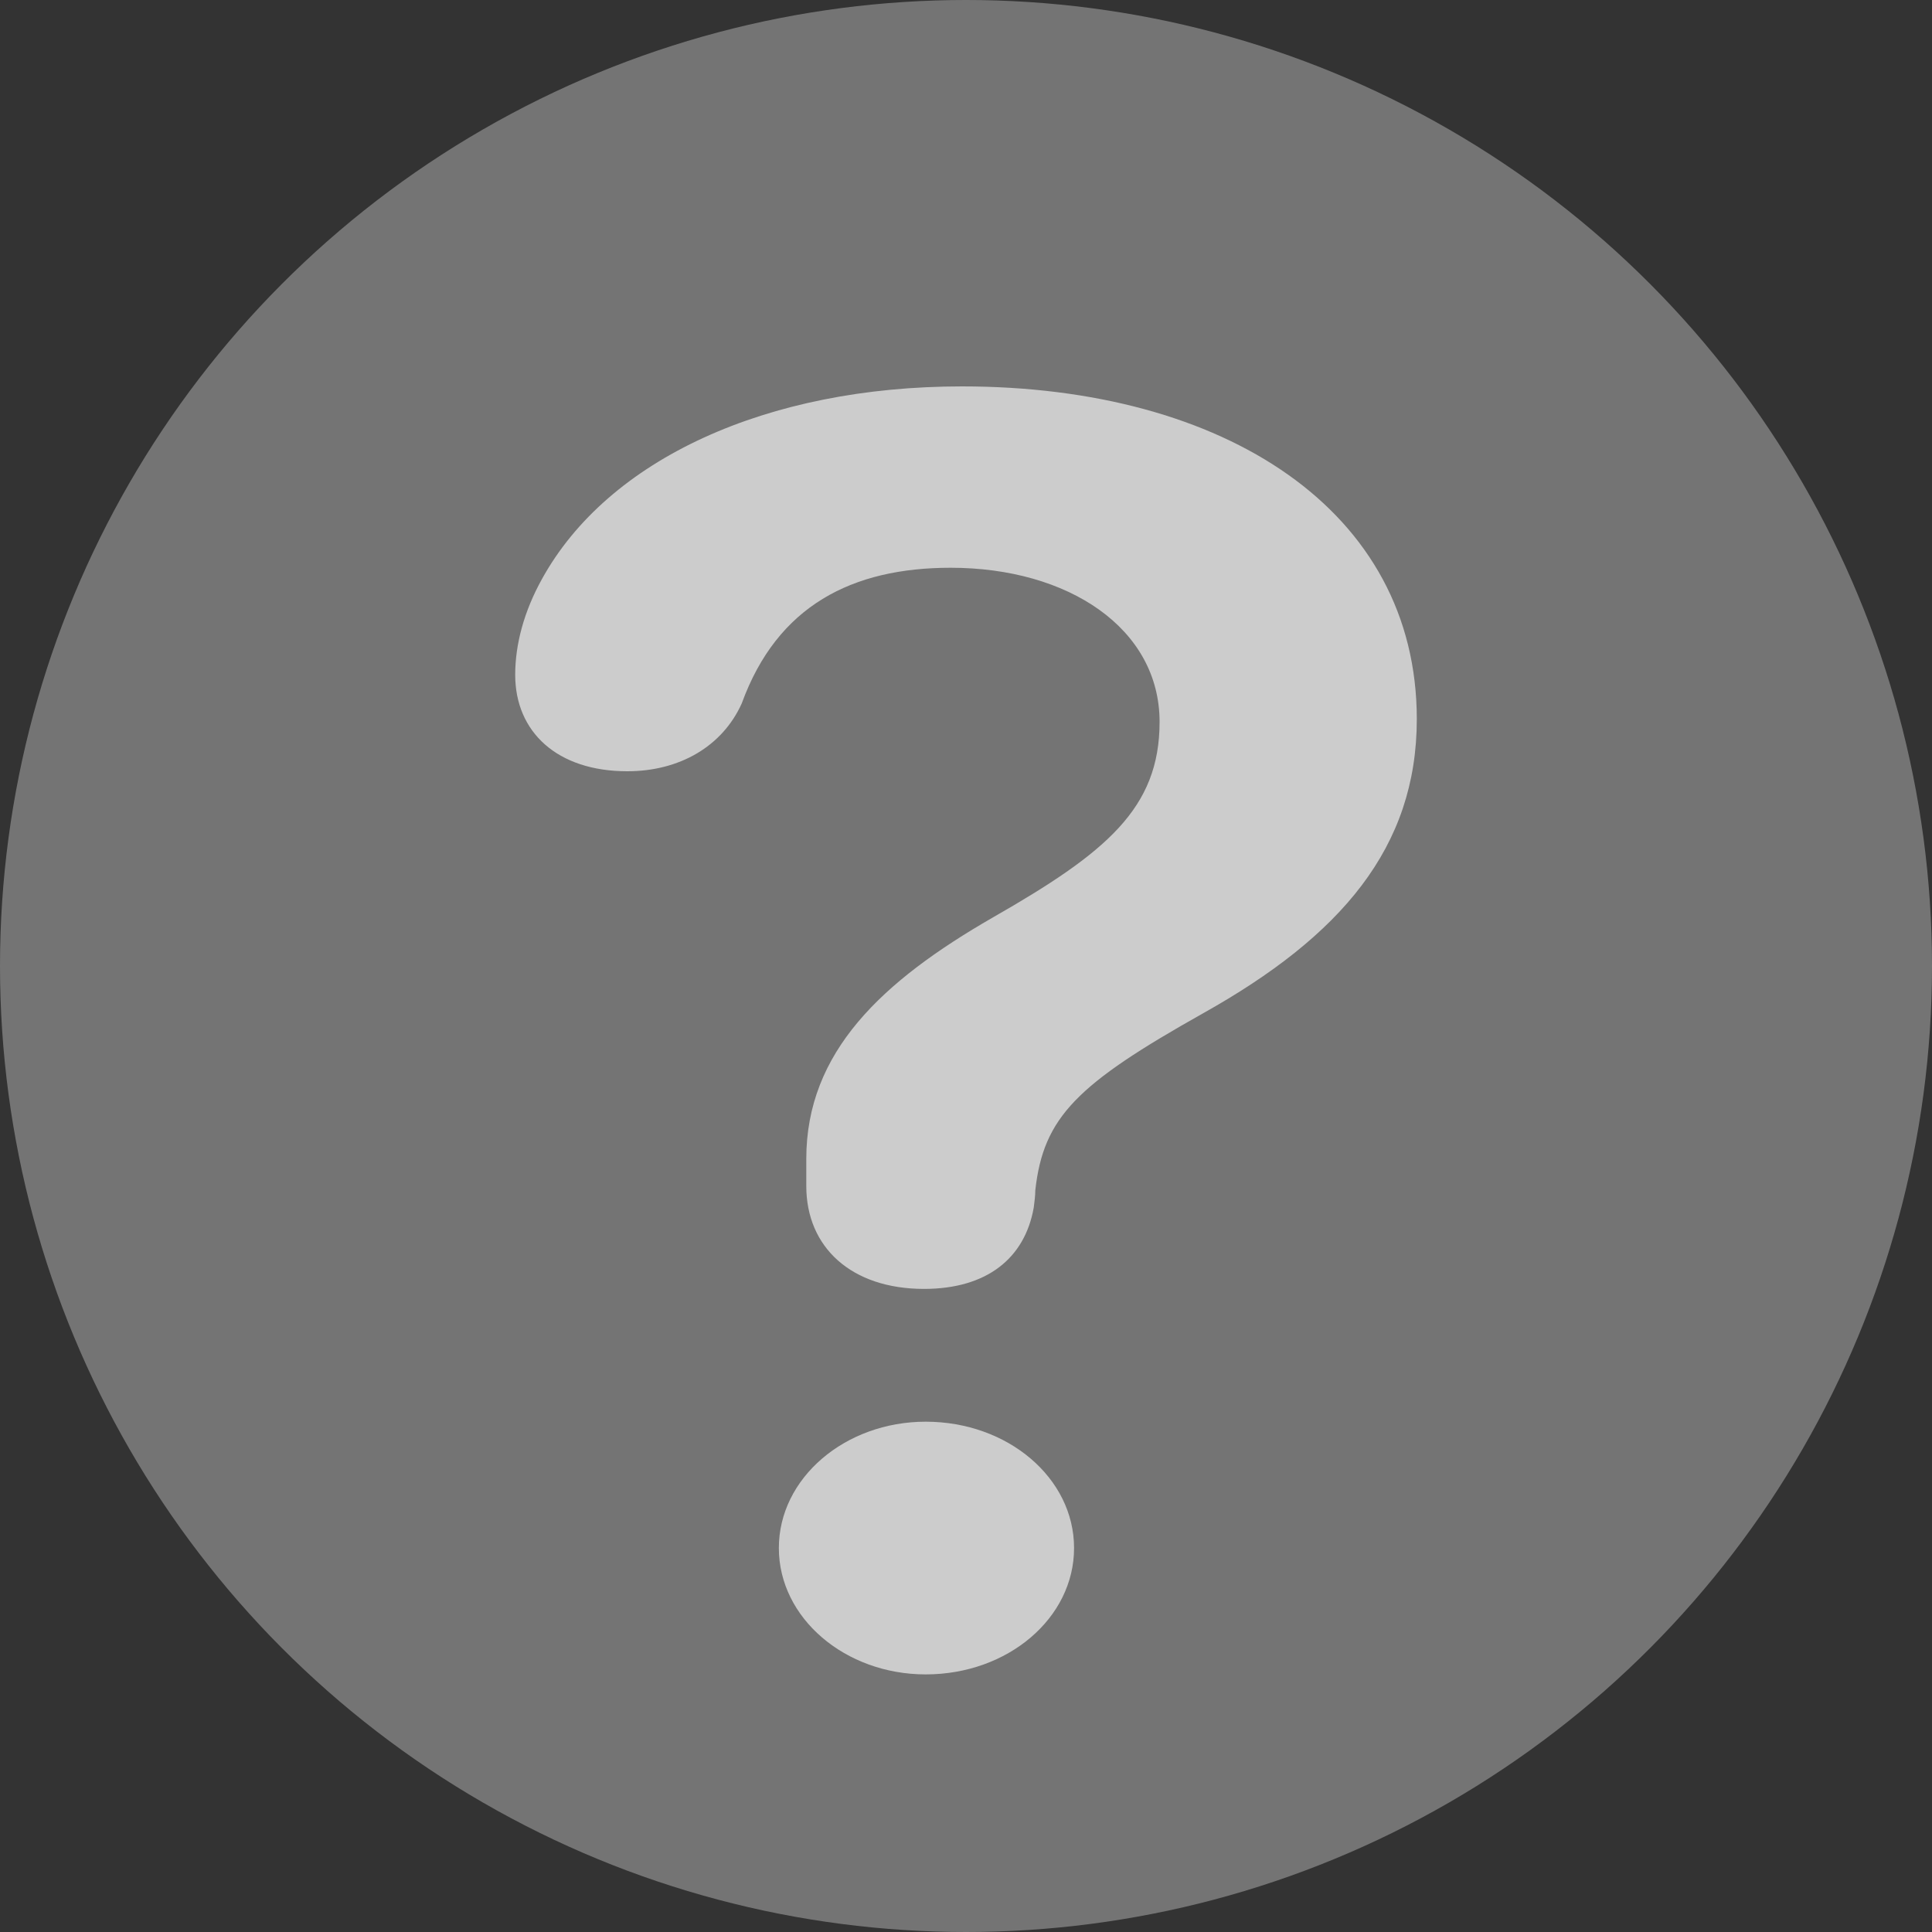
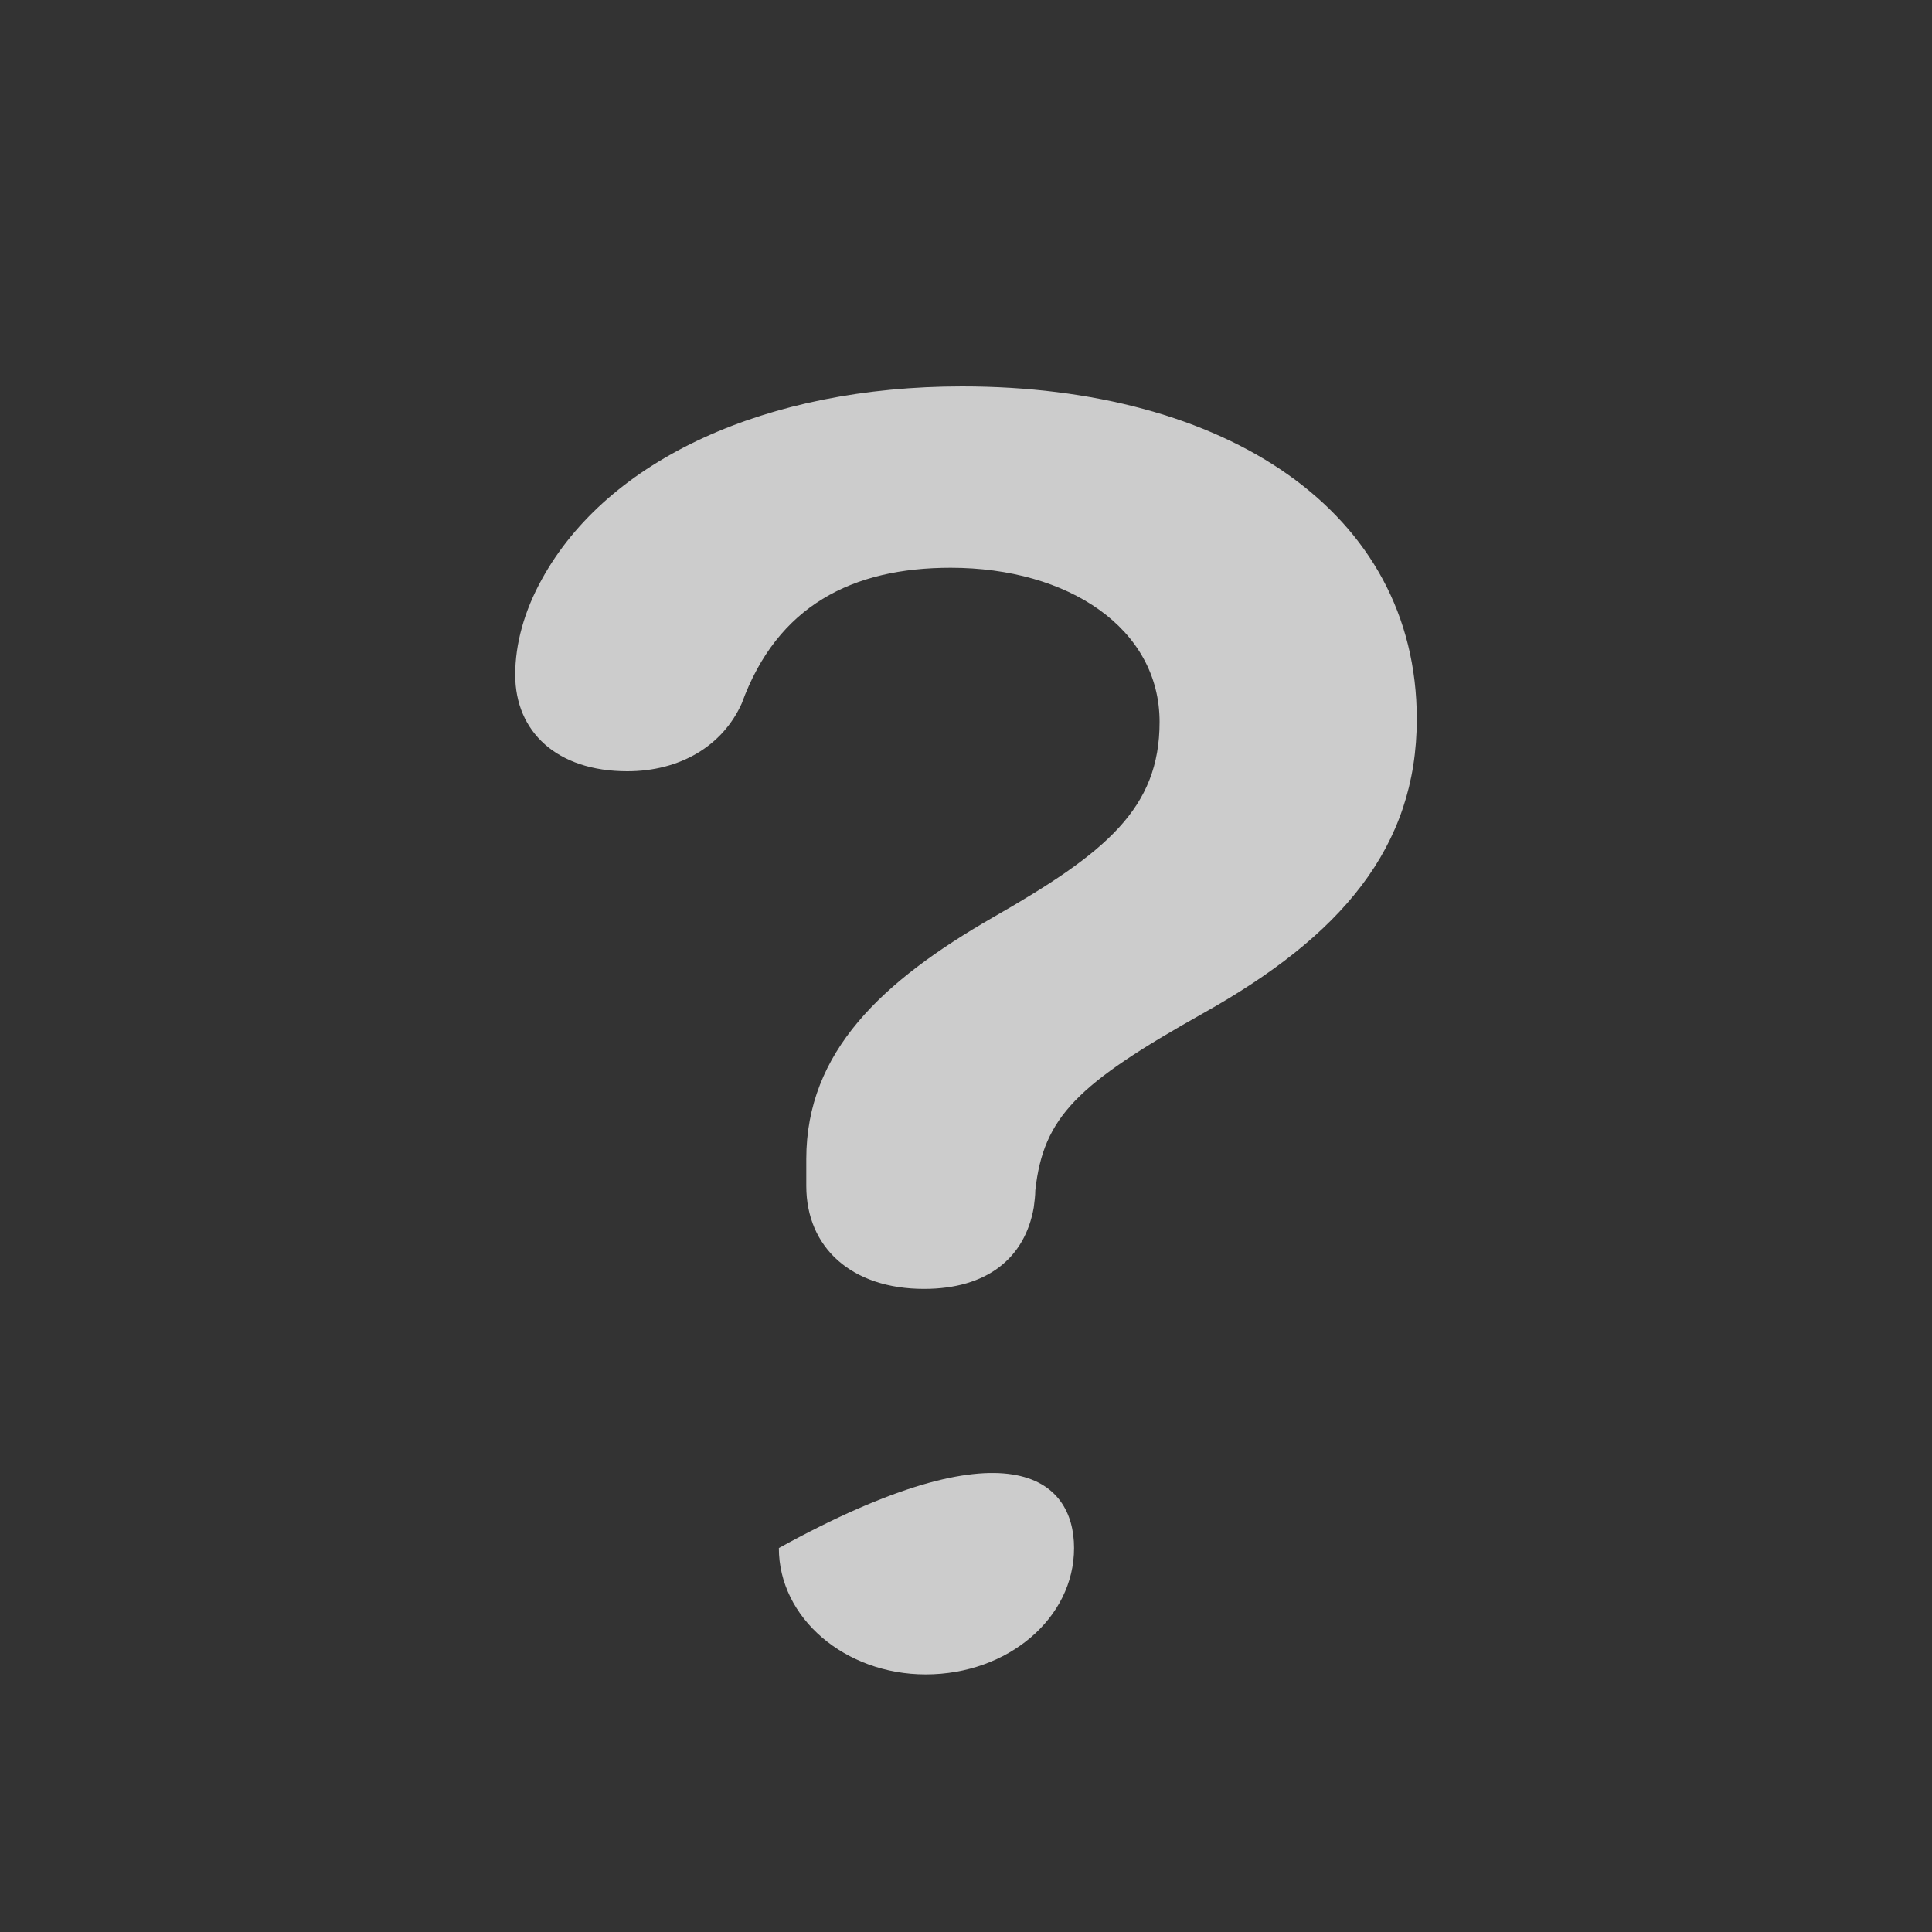
<svg xmlns="http://www.w3.org/2000/svg" width="15" height="15" viewBox="0 0 15 15" fill="none">
  <rect x="0" y="0" width="15" height="15" fill="#333333" stroke="none" />
  <g opacity="0.75">
-     <circle cx="7.5" cy="7.5" r="7.5" fill="#8A8A8A" />
-     <path d="M7.174 10.007C6.611 10.007 6.26 9.685 6.26 9.208V8.998C6.26 8.166 6.849 7.618 7.707 7.124C8.589 6.62 9.003 6.276 9.003 5.605C9.003 4.879 8.295 4.408 7.381 4.408C6.617 4.408 6.035 4.702 5.759 5.461C5.609 5.794 5.277 5.988 4.87 5.988C4.326 5.988 4 5.683 4 5.239C4 5.001 4.069 4.746 4.207 4.497C4.72 3.565 5.953 3 7.469 3C9.51 3 11 3.965 11 5.583C11 6.581 10.411 7.268 9.341 7.867C8.364 8.416 8.101 8.671 8.038 9.242C8.038 9.28 8.032 9.33 8.026 9.375C7.957 9.768 7.663 10.007 7.174 10.007ZM7.187 13C6.561 13 6.047 12.562 6.047 12.019C6.047 11.476 6.561 11.038 7.187 11.038C7.826 11.038 8.339 11.476 8.339 12.019C8.339 12.562 7.826 13 7.187 13Z" fill="white" />
+     <path d="M7.174 10.007C6.611 10.007 6.26 9.685 6.26 9.208V8.998C6.26 8.166 6.849 7.618 7.707 7.124C8.589 6.62 9.003 6.276 9.003 5.605C9.003 4.879 8.295 4.408 7.381 4.408C6.617 4.408 6.035 4.702 5.759 5.461C5.609 5.794 5.277 5.988 4.87 5.988C4.326 5.988 4 5.683 4 5.239C4 5.001 4.069 4.746 4.207 4.497C4.72 3.565 5.953 3 7.469 3C9.51 3 11 3.965 11 5.583C11 6.581 10.411 7.268 9.341 7.867C8.364 8.416 8.101 8.671 8.038 9.242C8.038 9.28 8.032 9.33 8.026 9.375C7.957 9.768 7.663 10.007 7.174 10.007ZM7.187 13C6.561 13 6.047 12.562 6.047 12.019C7.826 11.038 8.339 11.476 8.339 12.019C8.339 12.562 7.826 13 7.187 13Z" fill="white" />
  </g>
</svg>